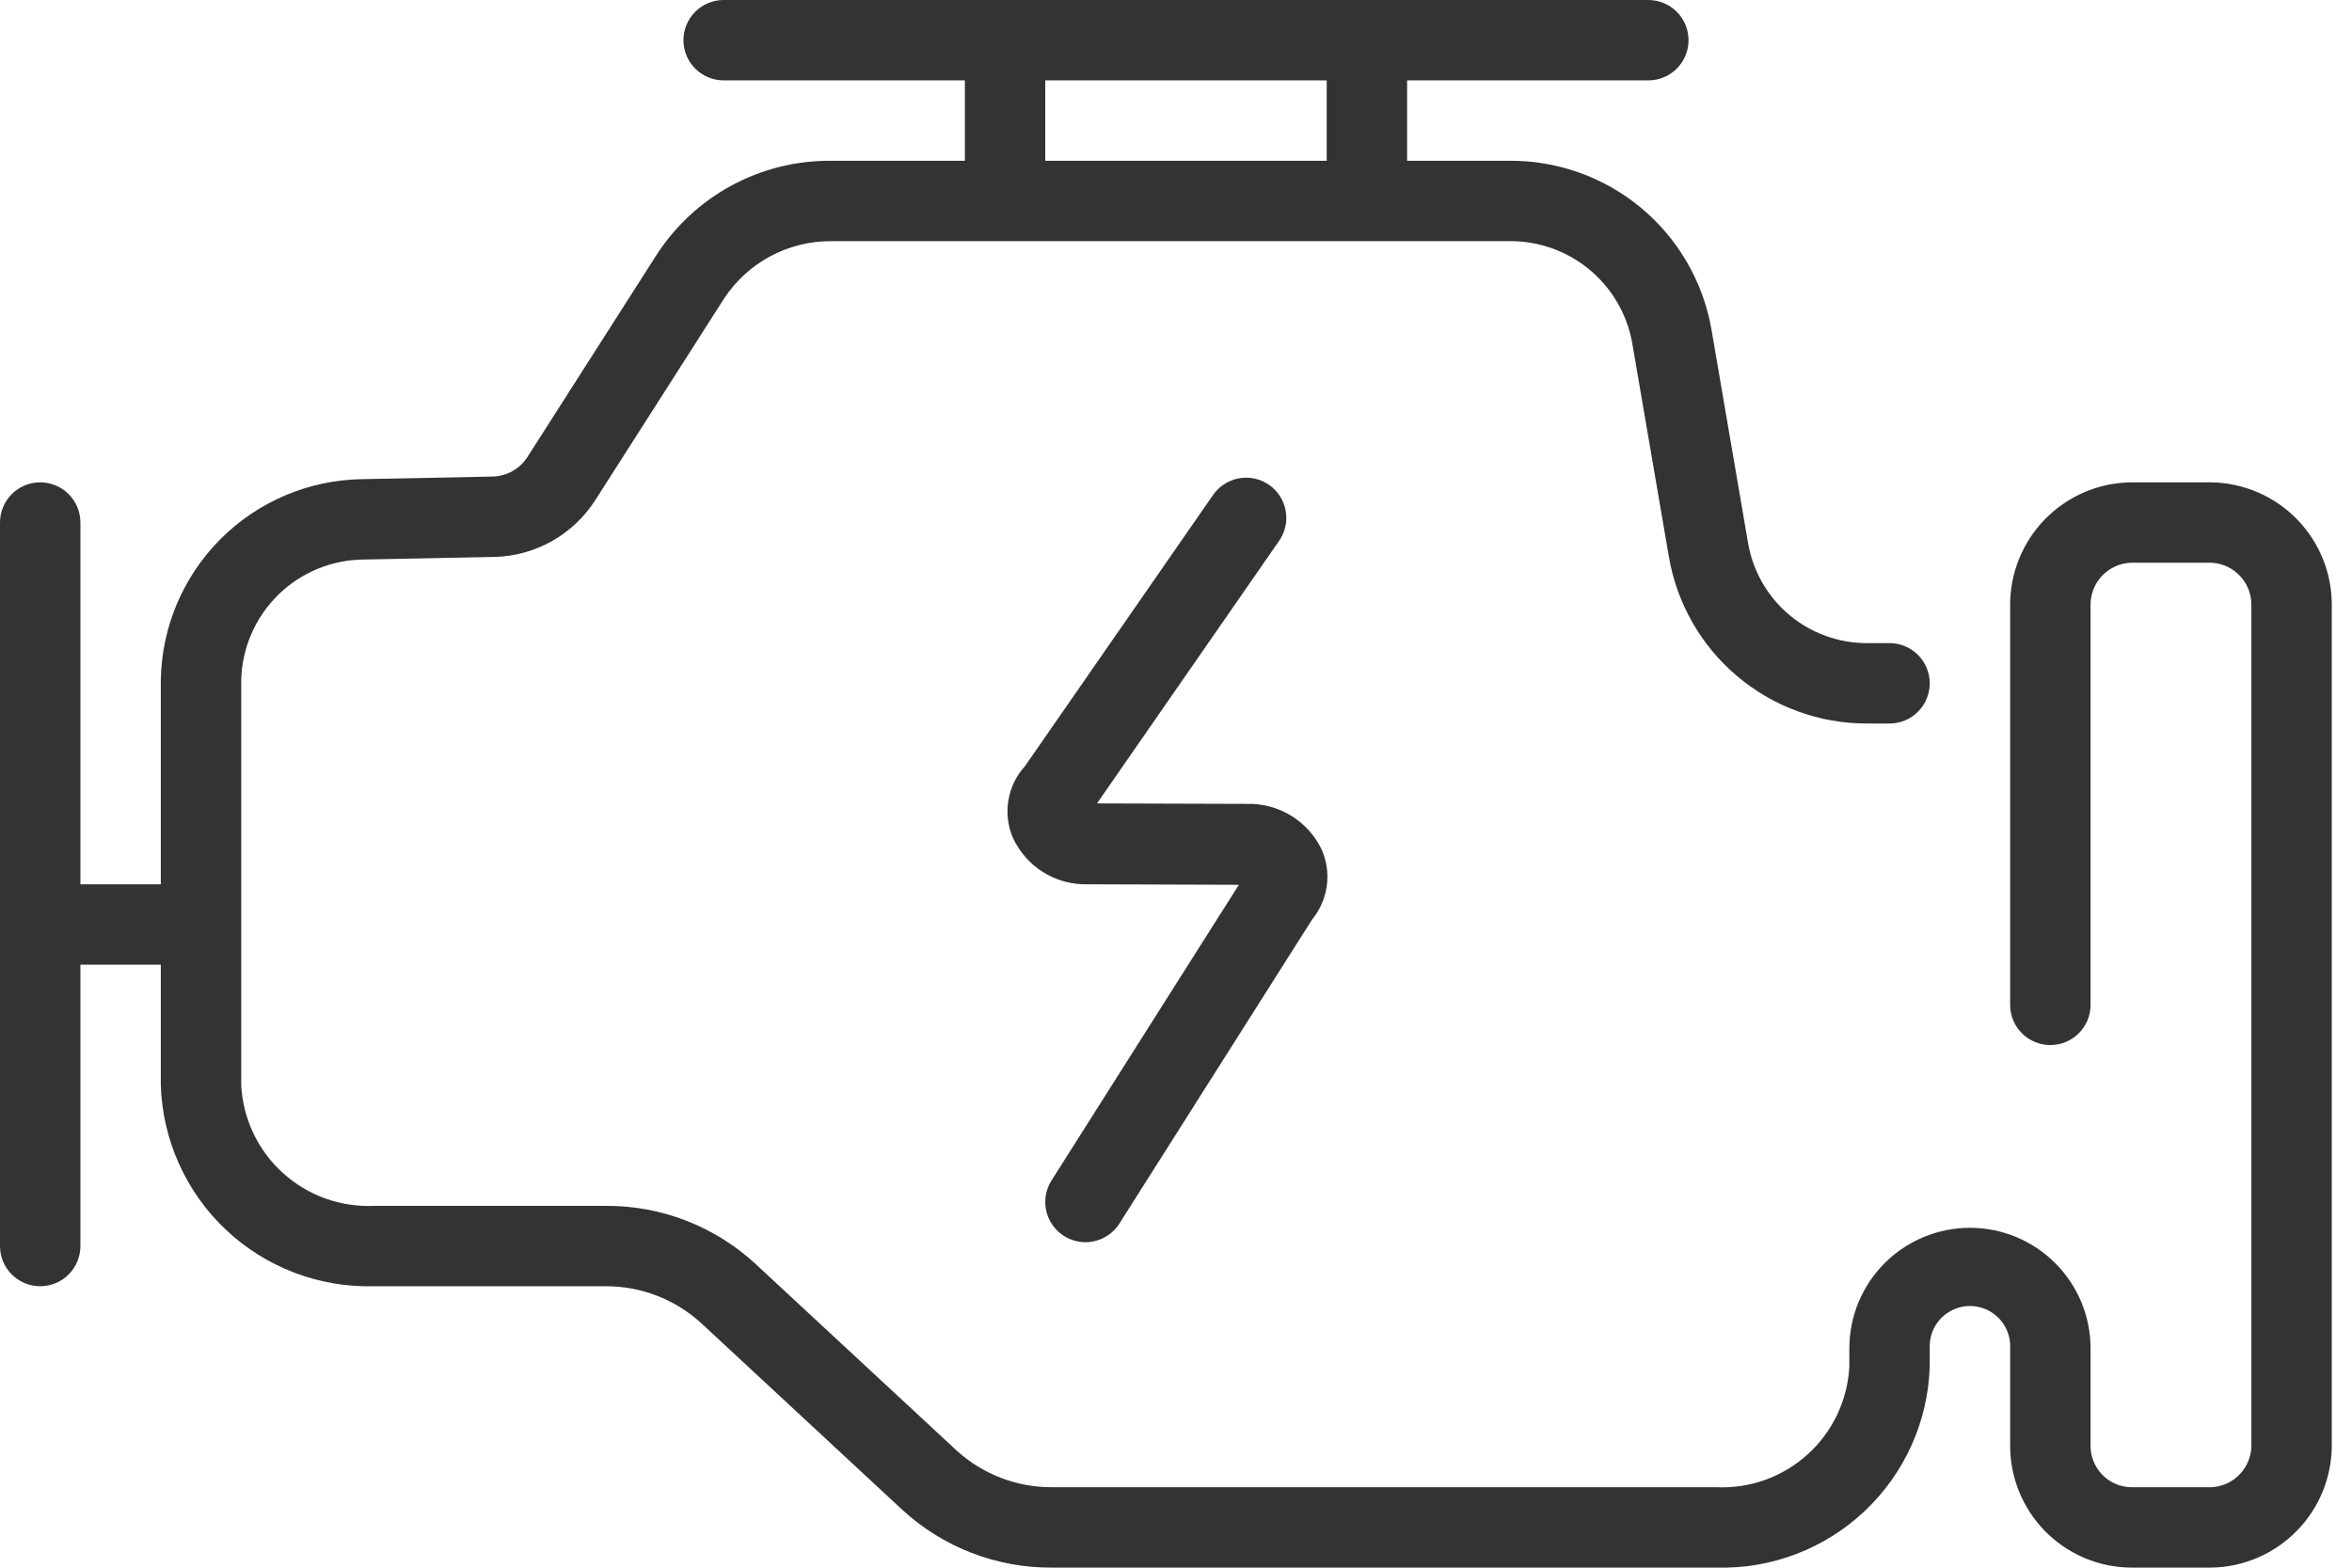
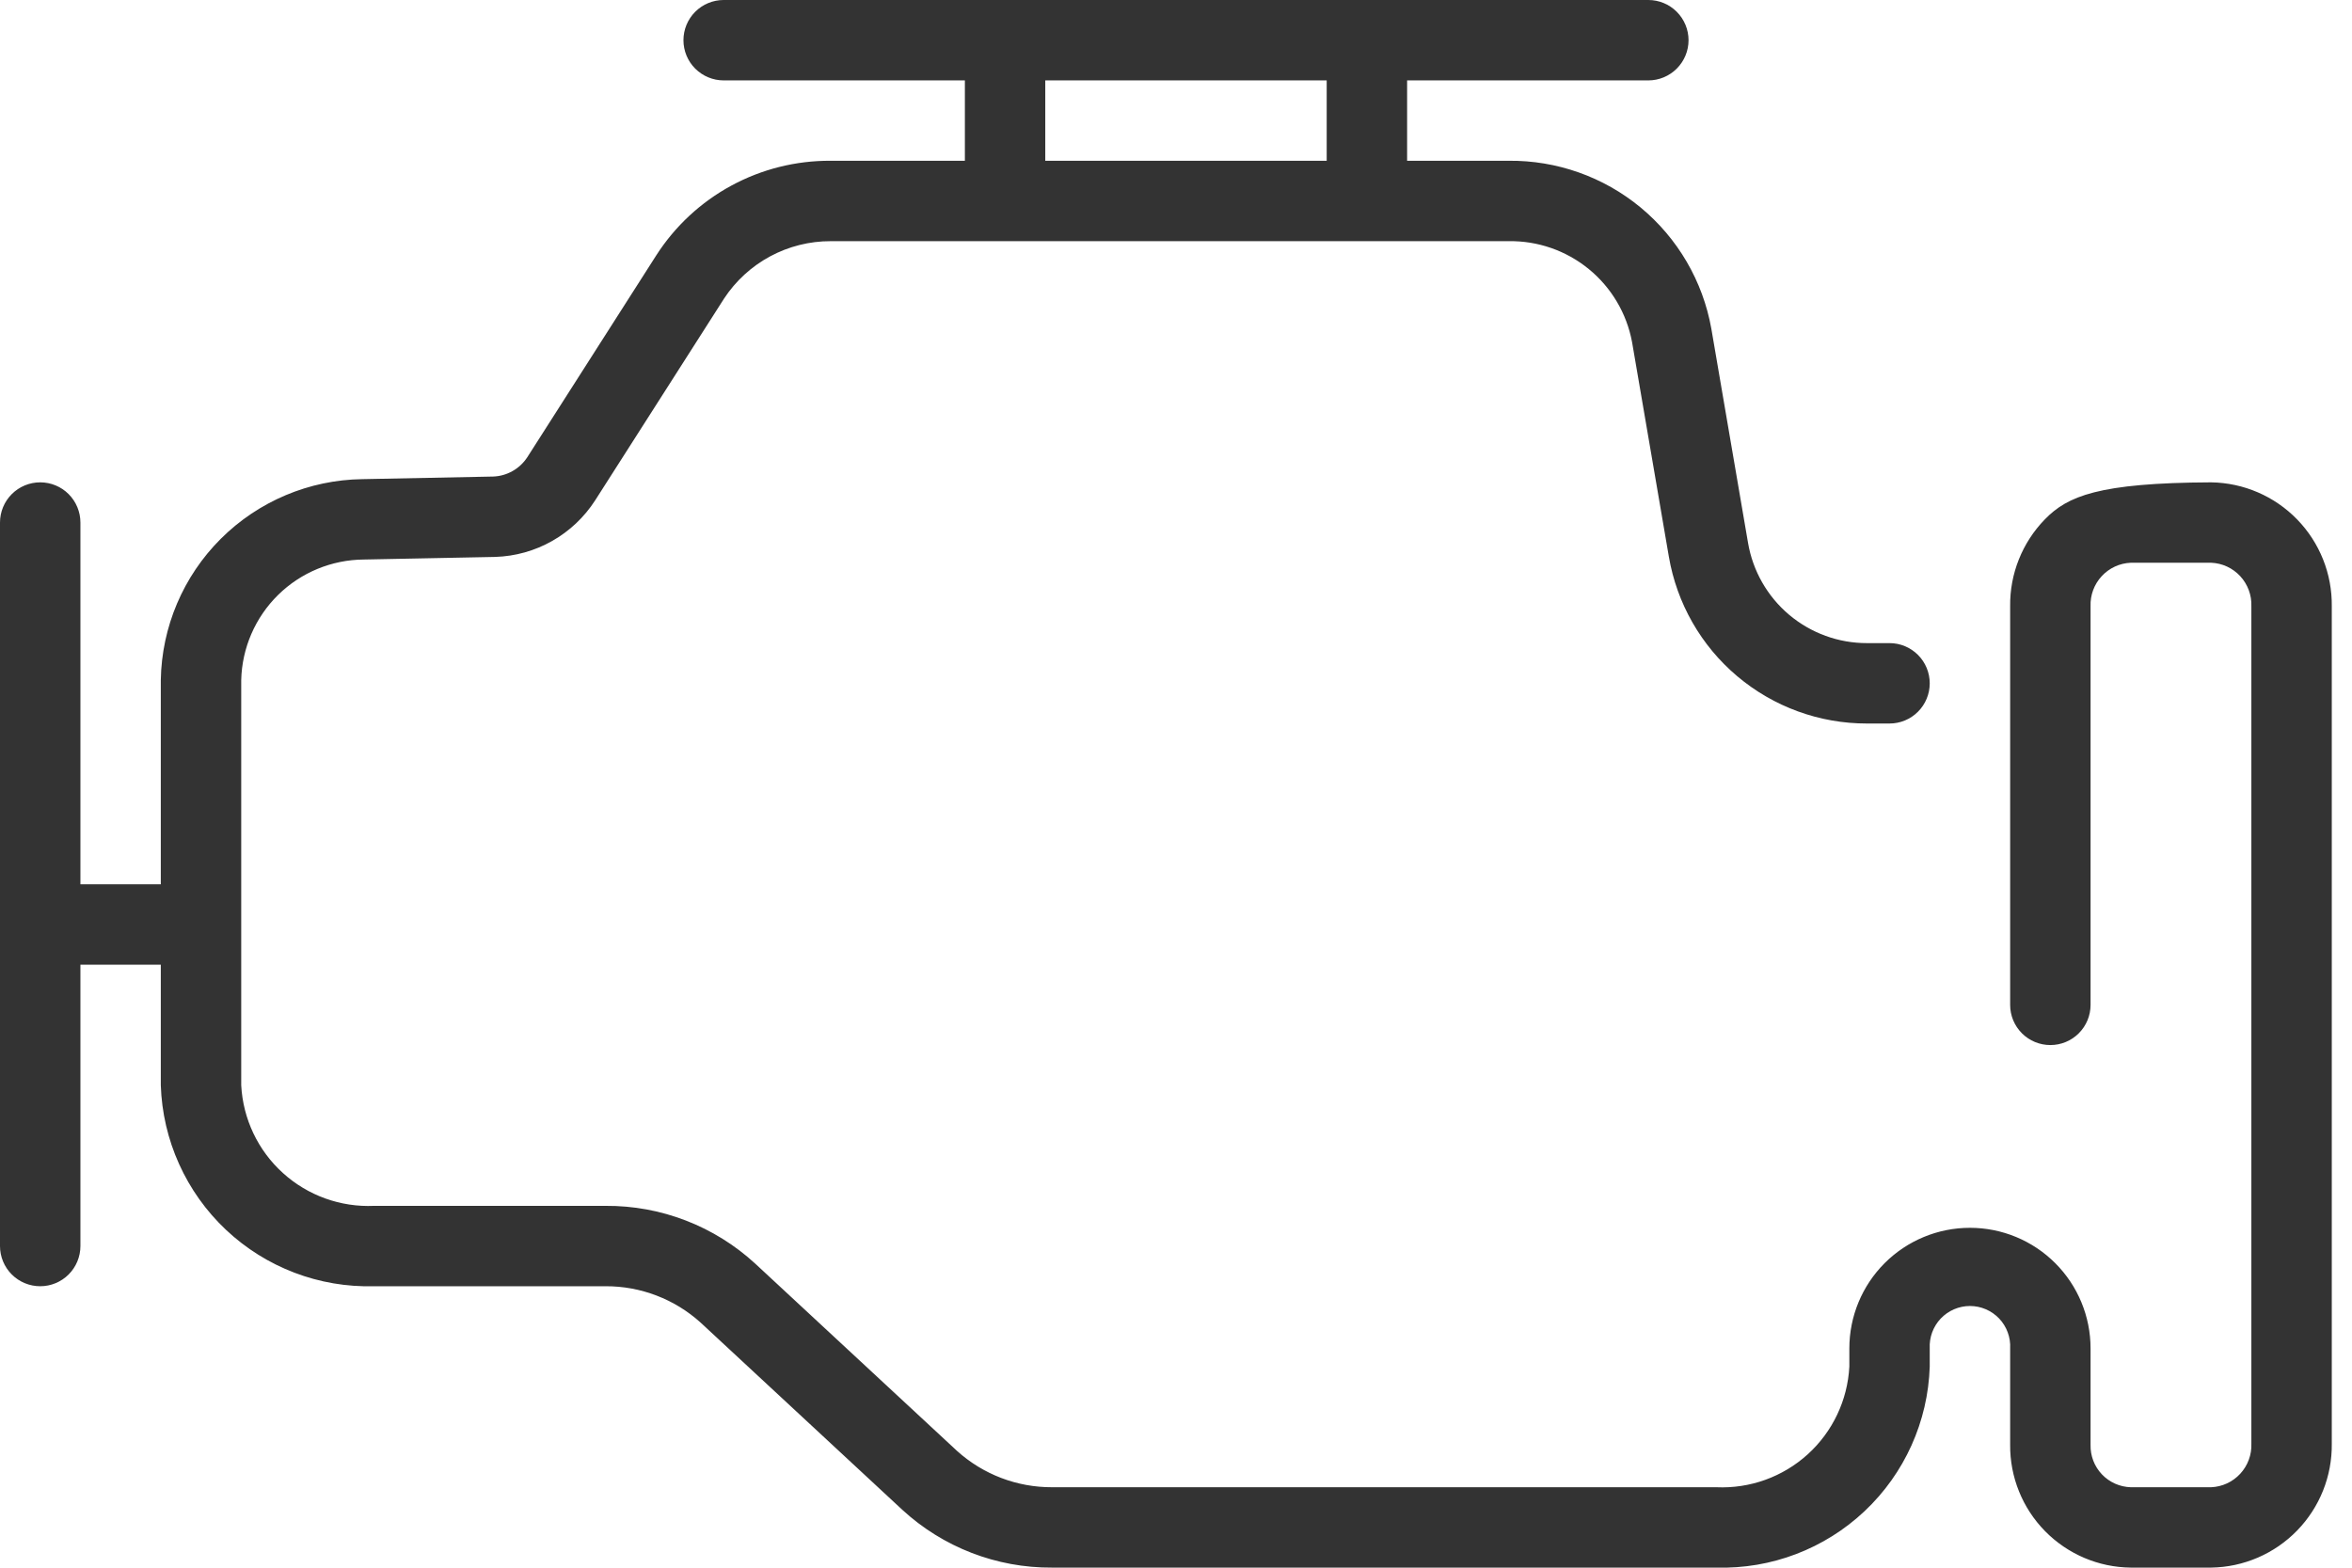
<svg xmlns="http://www.w3.org/2000/svg" width="84" height="56" viewBox="0 0 84 56" fill="none">
-   <path d="M78.97 17.23H76.099C74.941 17.247 73.837 17.723 73.03 18.553C72.222 19.383 71.777 20.499 71.791 21.657V35.896C71.791 36.276 71.942 36.642 72.212 36.911C72.481 37.18 72.846 37.331 73.227 37.331C73.608 37.331 73.973 37.18 74.242 36.911C74.512 36.642 74.663 36.276 74.663 35.896V21.657C74.648 21.261 74.79 20.875 75.06 20.583C75.329 20.291 75.702 20.118 76.099 20.102H78.97C79.367 20.118 79.74 20.291 80.009 20.583C80.278 20.875 80.421 21.261 80.406 21.657V51.571C80.421 51.967 80.278 52.353 80.009 52.644C79.74 52.936 79.367 53.109 78.97 53.126H76.099C75.708 53.115 75.337 52.949 75.068 52.666C74.799 52.382 74.653 52.003 74.663 51.613V48.167C74.663 47.024 74.209 45.928 73.401 45.121C72.593 44.313 71.498 43.859 70.355 43.859C69.213 43.859 68.117 44.313 67.309 45.121C66.502 45.928 66.048 47.024 66.048 48.167V48.818C65.985 50.017 65.451 51.144 64.561 51.951C63.671 52.758 62.499 53.18 61.299 53.126H37.574C36.32 53.131 35.109 52.668 34.178 51.827L26.976 45.142C25.519 43.8 23.607 43.061 21.626 43.075H13.364C12.164 43.129 10.991 42.707 10.102 41.9C9.212 41.093 8.678 39.967 8.615 38.767V24.293C8.642 23.147 9.115 22.056 9.932 21.252C10.75 20.448 11.849 19.995 12.995 19.987L17.687 19.894C18.401 19.872 19.098 19.677 19.719 19.325C20.341 18.973 20.867 18.476 21.254 17.876L25.859 10.666C26.273 10.035 26.839 9.516 27.504 9.158C28.169 8.8 28.913 8.613 29.669 8.615H53.874C54.917 8.597 55.933 8.95 56.741 9.61C57.549 10.27 58.097 11.195 58.288 12.221L59.601 19.879C59.885 21.55 60.751 23.066 62.047 24.158C63.342 25.25 64.983 25.848 66.677 25.845H67.484C67.865 25.845 68.23 25.694 68.499 25.424C68.768 25.155 68.919 24.79 68.919 24.409C68.919 24.028 68.768 23.663 68.499 23.394C68.23 23.125 67.865 22.973 67.484 22.973H66.677C65.661 22.975 64.676 22.616 63.898 21.961C63.121 21.305 62.601 20.396 62.43 19.393L61.118 11.735C60.814 10.041 59.92 8.51 58.594 7.412C57.267 6.315 55.595 5.724 53.874 5.743H50.254V2.872H58.869C59.25 2.872 59.615 2.72 59.884 2.451C60.153 2.182 60.305 1.817 60.305 1.436C60.305 1.055 60.153 0.69 59.884 0.421C59.615 0.151 59.25 0 58.869 0H25.845C25.464 0 25.099 0.151 24.829 0.421C24.56 0.69 24.409 1.055 24.409 1.436C24.409 1.817 24.56 2.182 24.829 2.451C25.099 2.72 25.464 2.872 25.845 2.872H34.46V5.743H29.669C28.43 5.735 27.209 6.04 26.119 6.631C25.03 7.221 24.108 8.078 23.439 9.12L18.834 16.33C18.701 16.535 18.52 16.706 18.307 16.826C18.094 16.947 17.855 17.015 17.61 17.023L12.939 17.116C11.042 17.142 9.23 17.906 7.886 19.246C6.543 20.586 5.774 22.396 5.743 24.293V31.588H2.872V18.666C2.872 18.285 2.72 17.92 2.451 17.65C2.182 17.381 1.817 17.23 1.436 17.23C1.055 17.23 0.69 17.381 0.421 17.65C0.151 17.92 0 18.285 0 18.666V44.511C0 44.891 0.151 45.257 0.421 45.526C0.69 45.795 1.055 45.946 1.436 45.946C1.817 45.946 2.182 45.795 2.451 45.526C2.72 45.257 2.872 44.891 2.872 44.511V34.46H5.743V38.767C5.806 40.728 6.643 42.585 8.071 43.931C9.499 45.276 11.403 46.001 13.364 45.946H21.626C22.88 45.941 24.091 46.404 25.022 47.245L32.223 53.93C33.681 55.272 35.593 56.011 37.574 55.997H61.299C63.26 56.052 65.163 55.327 66.592 53.981C68.02 52.636 68.857 50.779 68.919 48.818V48.166C68.909 47.971 68.939 47.776 69.006 47.593C69.074 47.41 69.178 47.242 69.312 47.1C69.447 46.959 69.608 46.846 69.788 46.769C69.967 46.692 70.16 46.652 70.355 46.652C70.551 46.652 70.744 46.692 70.923 46.769C71.103 46.846 71.264 46.959 71.399 47.1C71.533 47.242 71.637 47.41 71.704 47.593C71.772 47.776 71.802 47.971 71.791 48.166V51.612C71.782 52.764 72.231 53.873 73.038 54.695C73.846 55.517 74.946 55.986 76.099 55.997H78.97C80.128 55.98 81.232 55.504 82.039 54.674C82.847 53.844 83.292 52.728 83.278 51.571V21.657C83.292 20.499 82.847 19.383 82.039 18.553C81.232 17.723 80.128 17.247 78.97 17.23ZM37.331 2.872H47.382V5.743H37.331V2.872Z" fill="#333333" />
-   <path d="M38.766 44.373C38.509 44.372 38.257 44.303 38.035 44.172C37.814 44.041 37.632 43.853 37.509 43.628C37.385 43.403 37.324 43.149 37.332 42.892C37.34 42.635 37.417 42.385 37.554 42.168L44.245 31.606L38.855 31.588C38.292 31.605 37.736 31.455 37.258 31.157C36.78 30.859 36.401 30.425 36.168 29.912C35.991 29.489 35.938 29.024 36.017 28.572C36.095 28.12 36.301 27.7 36.611 27.361L43.304 17.71C43.409 17.55 43.546 17.413 43.705 17.306C43.864 17.199 44.043 17.126 44.231 17.089C44.419 17.053 44.613 17.054 44.8 17.094C44.988 17.133 45.166 17.21 45.323 17.319C45.48 17.428 45.614 17.568 45.717 17.73C45.819 17.892 45.889 18.073 45.92 18.262C45.952 18.451 45.946 18.644 45.901 18.831C45.857 19.017 45.776 19.193 45.663 19.347L39.179 28.699L44.536 28.716C45.089 28.701 45.634 28.847 46.106 29.134C46.579 29.422 46.958 29.84 47.198 30.338C47.381 30.747 47.446 31.199 47.386 31.643C47.325 32.086 47.142 32.504 46.858 32.85L39.98 43.705C39.85 43.91 39.671 44.079 39.459 44.195C39.246 44.312 39.008 44.373 38.766 44.373Z" fill="#333333" />
+   <path d="M78.97 17.23C74.941 17.247 73.837 17.723 73.03 18.553C72.222 19.383 71.777 20.499 71.791 21.657V35.896C71.791 36.276 71.942 36.642 72.212 36.911C72.481 37.18 72.846 37.331 73.227 37.331C73.608 37.331 73.973 37.18 74.242 36.911C74.512 36.642 74.663 36.276 74.663 35.896V21.657C74.648 21.261 74.79 20.875 75.06 20.583C75.329 20.291 75.702 20.118 76.099 20.102H78.97C79.367 20.118 79.74 20.291 80.009 20.583C80.278 20.875 80.421 21.261 80.406 21.657V51.571C80.421 51.967 80.278 52.353 80.009 52.644C79.74 52.936 79.367 53.109 78.97 53.126H76.099C75.708 53.115 75.337 52.949 75.068 52.666C74.799 52.382 74.653 52.003 74.663 51.613V48.167C74.663 47.024 74.209 45.928 73.401 45.121C72.593 44.313 71.498 43.859 70.355 43.859C69.213 43.859 68.117 44.313 67.309 45.121C66.502 45.928 66.048 47.024 66.048 48.167V48.818C65.985 50.017 65.451 51.144 64.561 51.951C63.671 52.758 62.499 53.18 61.299 53.126H37.574C36.32 53.131 35.109 52.668 34.178 51.827L26.976 45.142C25.519 43.8 23.607 43.061 21.626 43.075H13.364C12.164 43.129 10.991 42.707 10.102 41.9C9.212 41.093 8.678 39.967 8.615 38.767V24.293C8.642 23.147 9.115 22.056 9.932 21.252C10.75 20.448 11.849 19.995 12.995 19.987L17.687 19.894C18.401 19.872 19.098 19.677 19.719 19.325C20.341 18.973 20.867 18.476 21.254 17.876L25.859 10.666C26.273 10.035 26.839 9.516 27.504 9.158C28.169 8.8 28.913 8.613 29.669 8.615H53.874C54.917 8.597 55.933 8.95 56.741 9.61C57.549 10.27 58.097 11.195 58.288 12.221L59.601 19.879C59.885 21.55 60.751 23.066 62.047 24.158C63.342 25.25 64.983 25.848 66.677 25.845H67.484C67.865 25.845 68.23 25.694 68.499 25.424C68.768 25.155 68.919 24.79 68.919 24.409C68.919 24.028 68.768 23.663 68.499 23.394C68.23 23.125 67.865 22.973 67.484 22.973H66.677C65.661 22.975 64.676 22.616 63.898 21.961C63.121 21.305 62.601 20.396 62.43 19.393L61.118 11.735C60.814 10.041 59.92 8.51 58.594 7.412C57.267 6.315 55.595 5.724 53.874 5.743H50.254V2.872H58.869C59.25 2.872 59.615 2.72 59.884 2.451C60.153 2.182 60.305 1.817 60.305 1.436C60.305 1.055 60.153 0.69 59.884 0.421C59.615 0.151 59.25 0 58.869 0H25.845C25.464 0 25.099 0.151 24.829 0.421C24.56 0.69 24.409 1.055 24.409 1.436C24.409 1.817 24.56 2.182 24.829 2.451C25.099 2.72 25.464 2.872 25.845 2.872H34.46V5.743H29.669C28.43 5.735 27.209 6.04 26.119 6.631C25.03 7.221 24.108 8.078 23.439 9.12L18.834 16.33C18.701 16.535 18.52 16.706 18.307 16.826C18.094 16.947 17.855 17.015 17.61 17.023L12.939 17.116C11.042 17.142 9.23 17.906 7.886 19.246C6.543 20.586 5.774 22.396 5.743 24.293V31.588H2.872V18.666C2.872 18.285 2.72 17.92 2.451 17.65C2.182 17.381 1.817 17.23 1.436 17.23C1.055 17.23 0.69 17.381 0.421 17.65C0.151 17.92 0 18.285 0 18.666V44.511C0 44.891 0.151 45.257 0.421 45.526C0.69 45.795 1.055 45.946 1.436 45.946C1.817 45.946 2.182 45.795 2.451 45.526C2.72 45.257 2.872 44.891 2.872 44.511V34.46H5.743V38.767C5.806 40.728 6.643 42.585 8.071 43.931C9.499 45.276 11.403 46.001 13.364 45.946H21.626C22.88 45.941 24.091 46.404 25.022 47.245L32.223 53.93C33.681 55.272 35.593 56.011 37.574 55.997H61.299C63.26 56.052 65.163 55.327 66.592 53.981C68.02 52.636 68.857 50.779 68.919 48.818V48.166C68.909 47.971 68.939 47.776 69.006 47.593C69.074 47.41 69.178 47.242 69.312 47.1C69.447 46.959 69.608 46.846 69.788 46.769C69.967 46.692 70.16 46.652 70.355 46.652C70.551 46.652 70.744 46.692 70.923 46.769C71.103 46.846 71.264 46.959 71.399 47.1C71.533 47.242 71.637 47.41 71.704 47.593C71.772 47.776 71.802 47.971 71.791 48.166V51.612C71.782 52.764 72.231 53.873 73.038 54.695C73.846 55.517 74.946 55.986 76.099 55.997H78.97C80.128 55.98 81.232 55.504 82.039 54.674C82.847 53.844 83.292 52.728 83.278 51.571V21.657C83.292 20.499 82.847 19.383 82.039 18.553C81.232 17.723 80.128 17.247 78.97 17.23ZM37.331 2.872H47.382V5.743H37.331V2.872Z" fill="#333333" />
</svg>